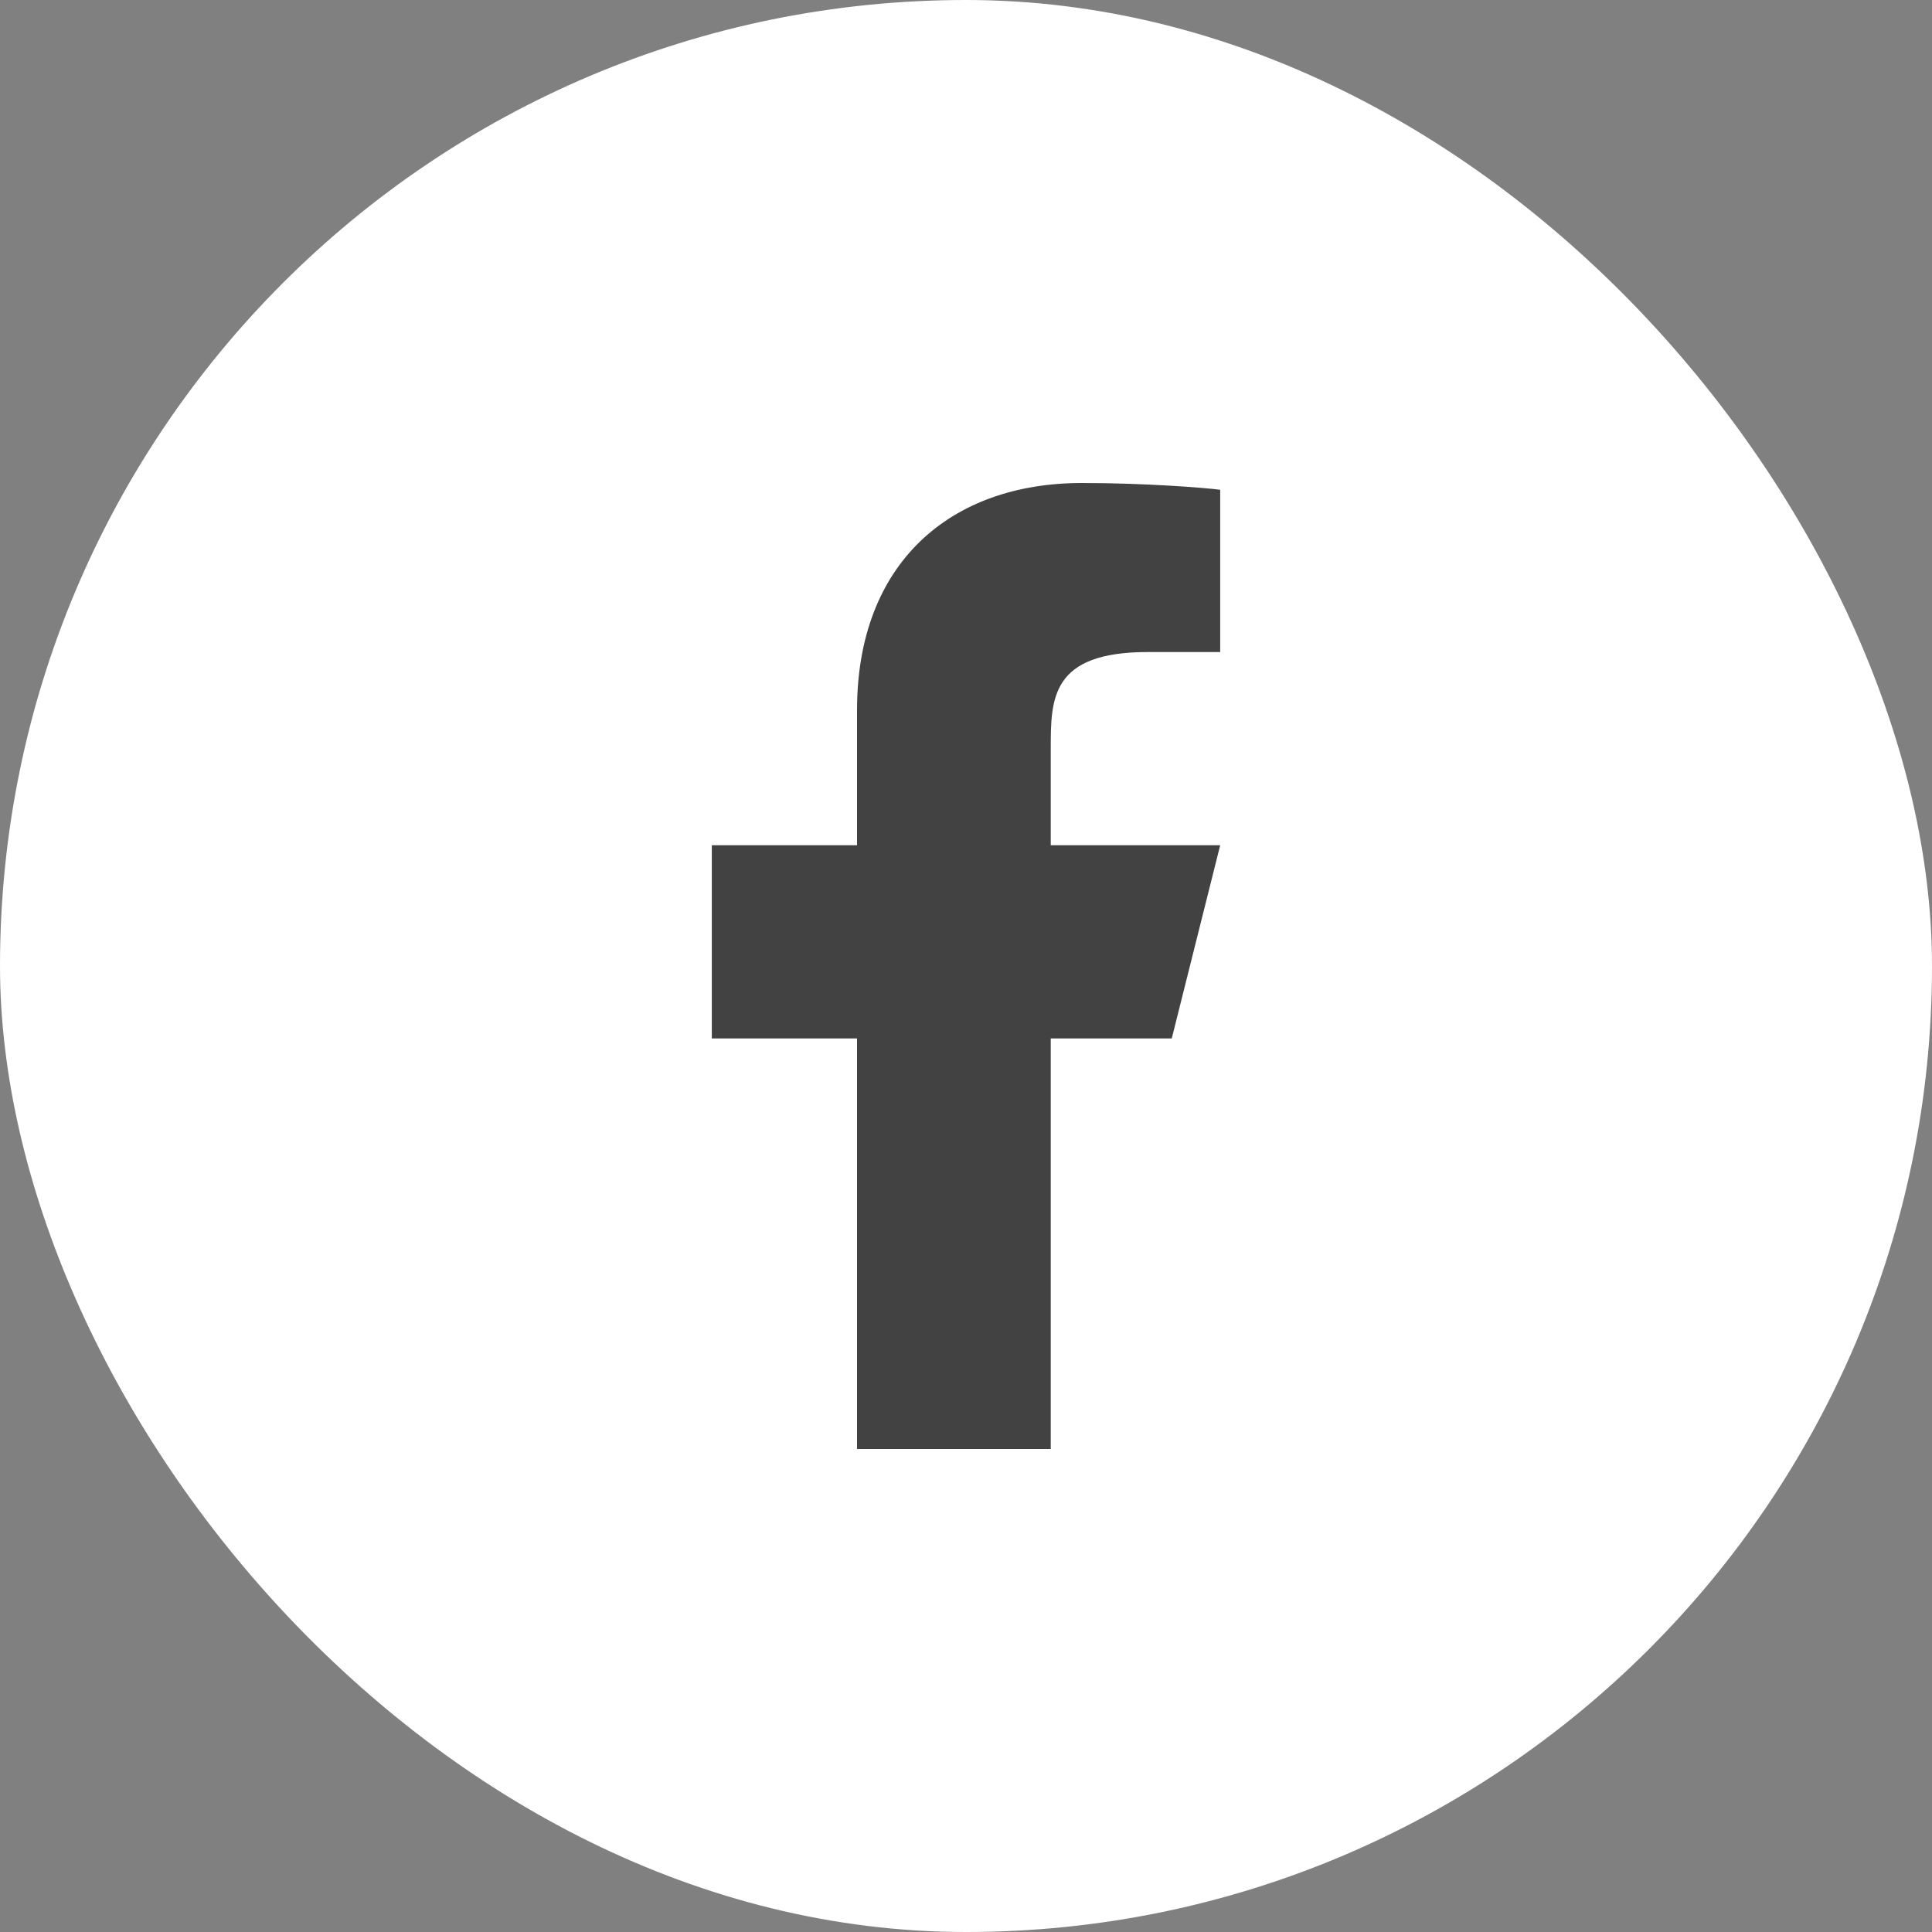
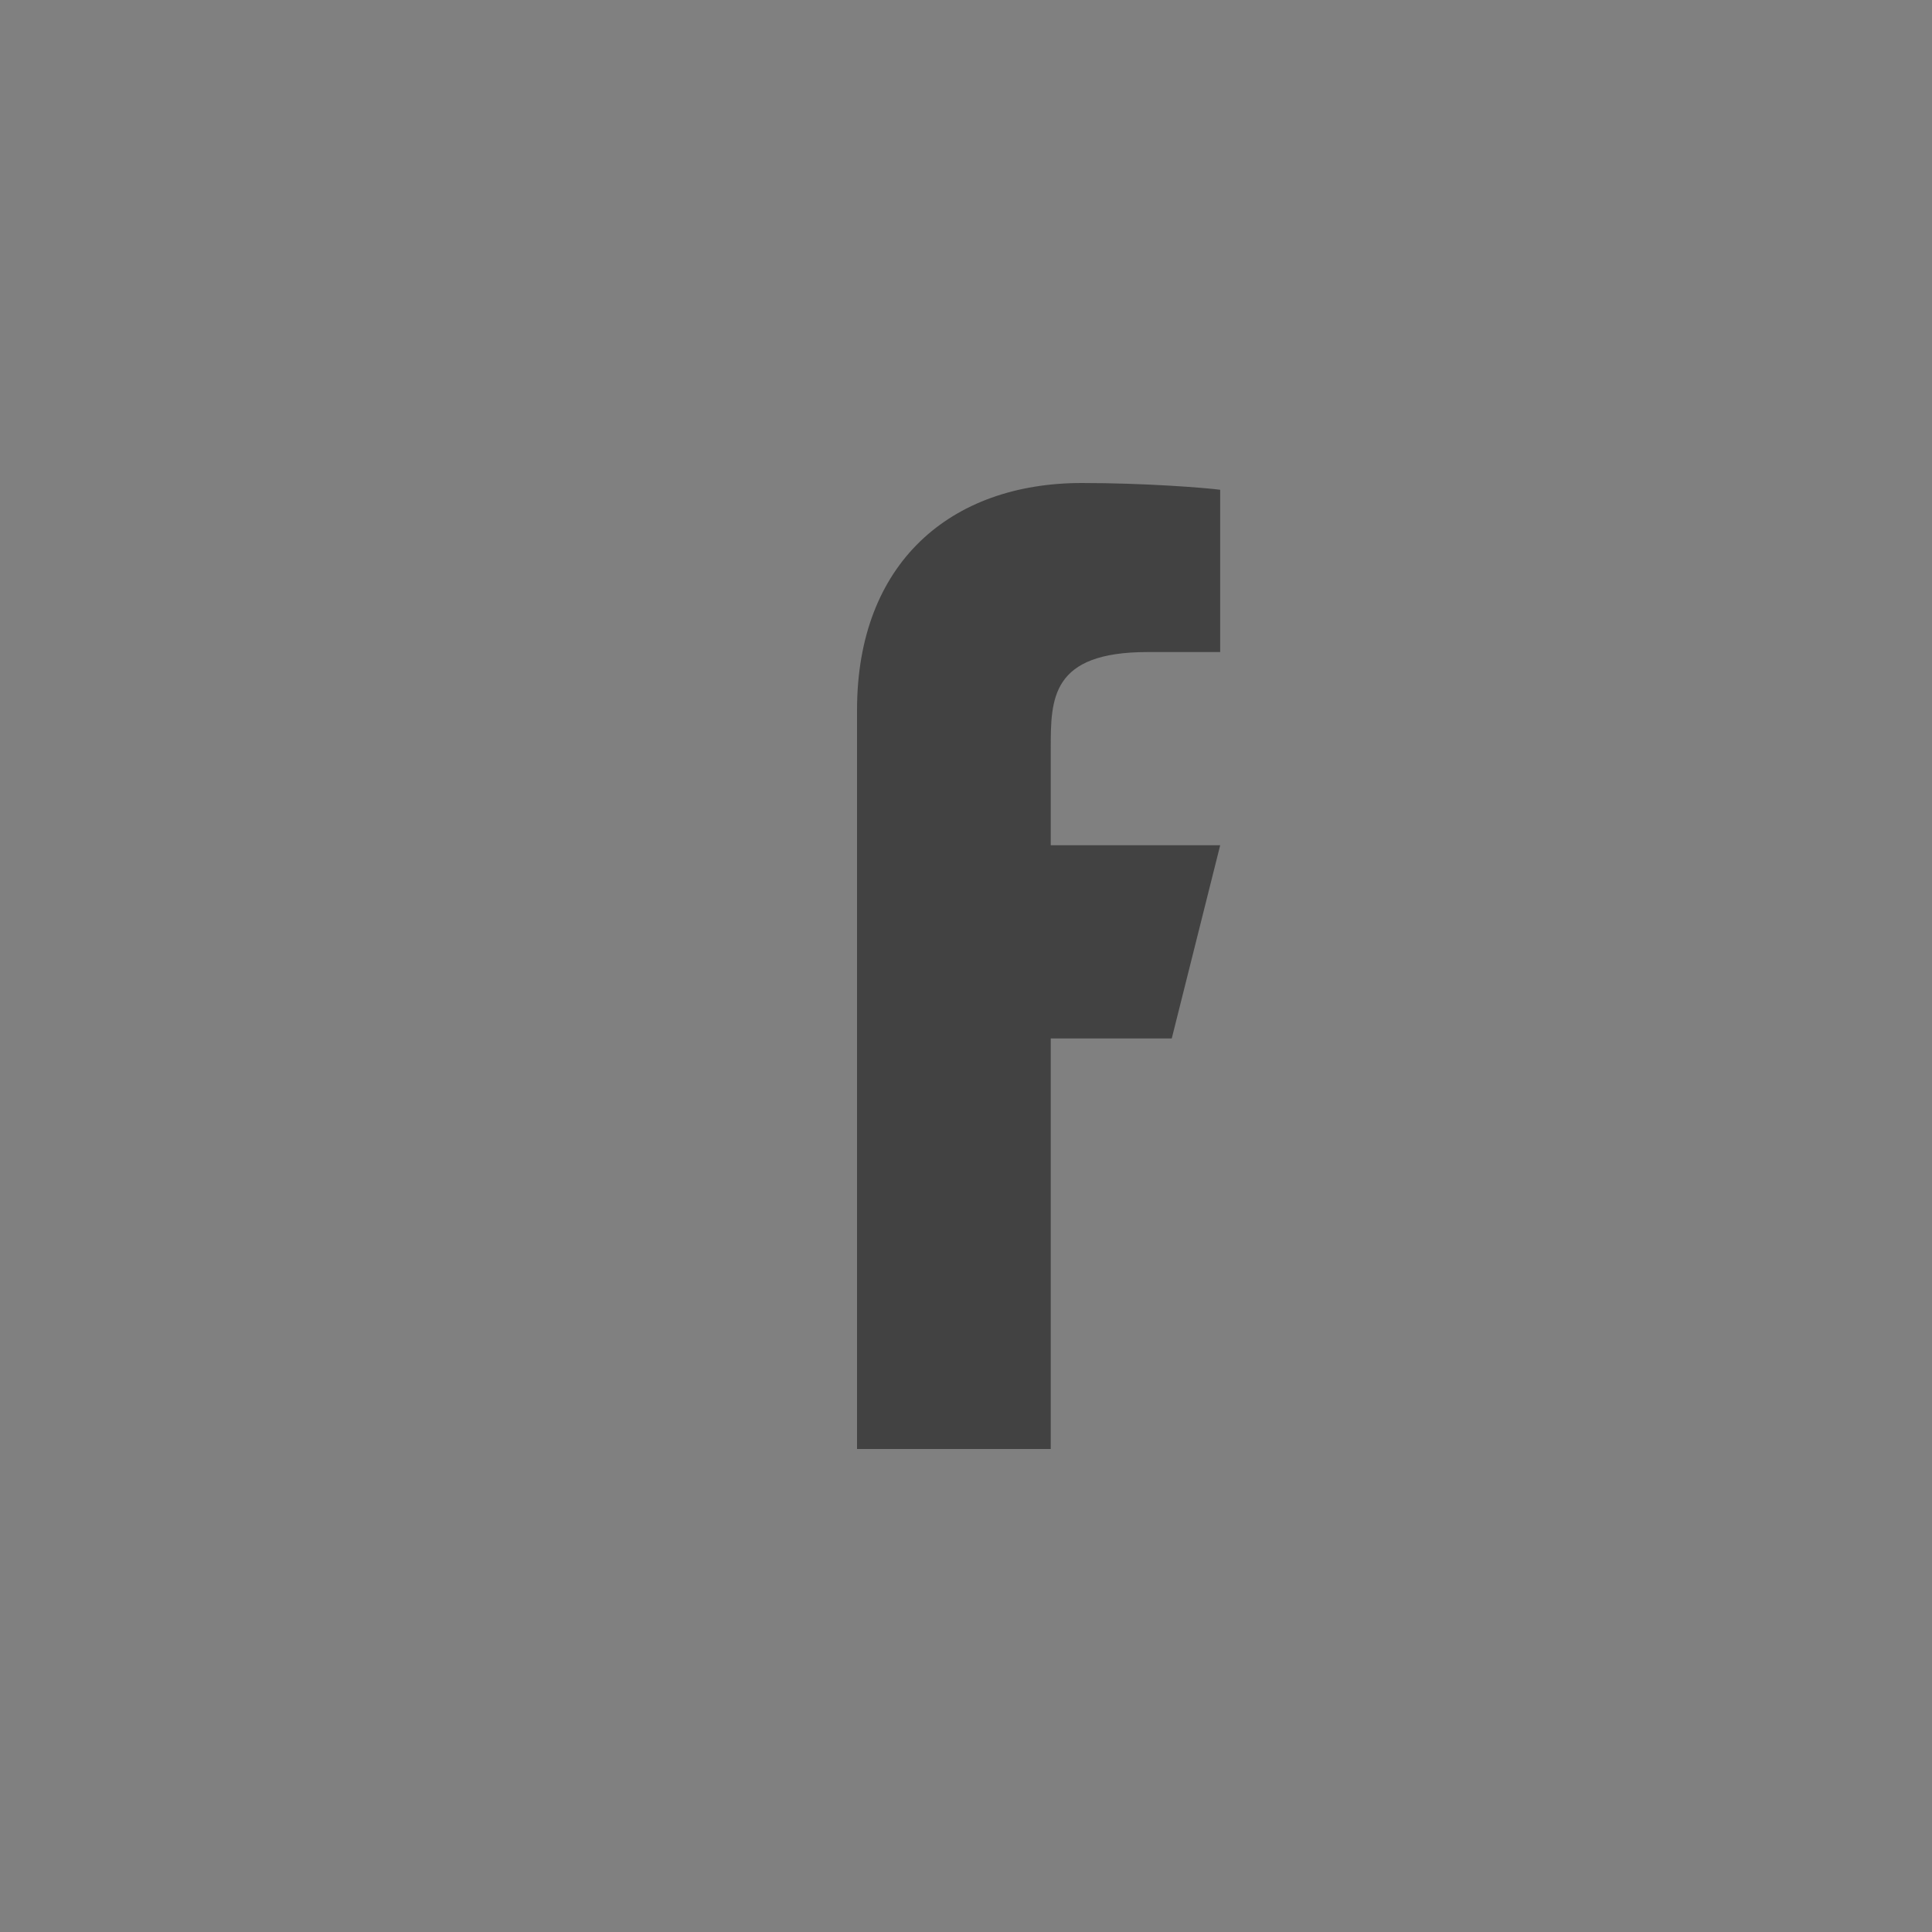
<svg xmlns="http://www.w3.org/2000/svg" width="30" height="30" viewBox="0 0 30 30" fill="none">
  <rect x="0" y="0" width="30" height="30" fill="#808080" stroke="none" />
-   <rect width="30" height="30" rx="15" fill="white" />
-   <path d="M16.316 16.125H18.195L18.947 13.125H16.316V11.625C16.316 10.852 16.316 10.125 17.82 10.125H18.947V7.605C18.702 7.573 17.777 7.5 16.799 7.5C14.758 7.5 13.308 8.743 13.308 11.025V13.125H11.053V16.125H13.308V22.5H16.316V16.125Z" fill="#424242" />
+   <path d="M16.316 16.125H18.195L18.947 13.125H16.316V11.625C16.316 10.852 16.316 10.125 17.82 10.125H18.947V7.605C18.702 7.573 17.777 7.5 16.799 7.5C14.758 7.5 13.308 8.743 13.308 11.025V13.125V16.125H13.308V22.5H16.316V16.125Z" fill="#424242" />
</svg>